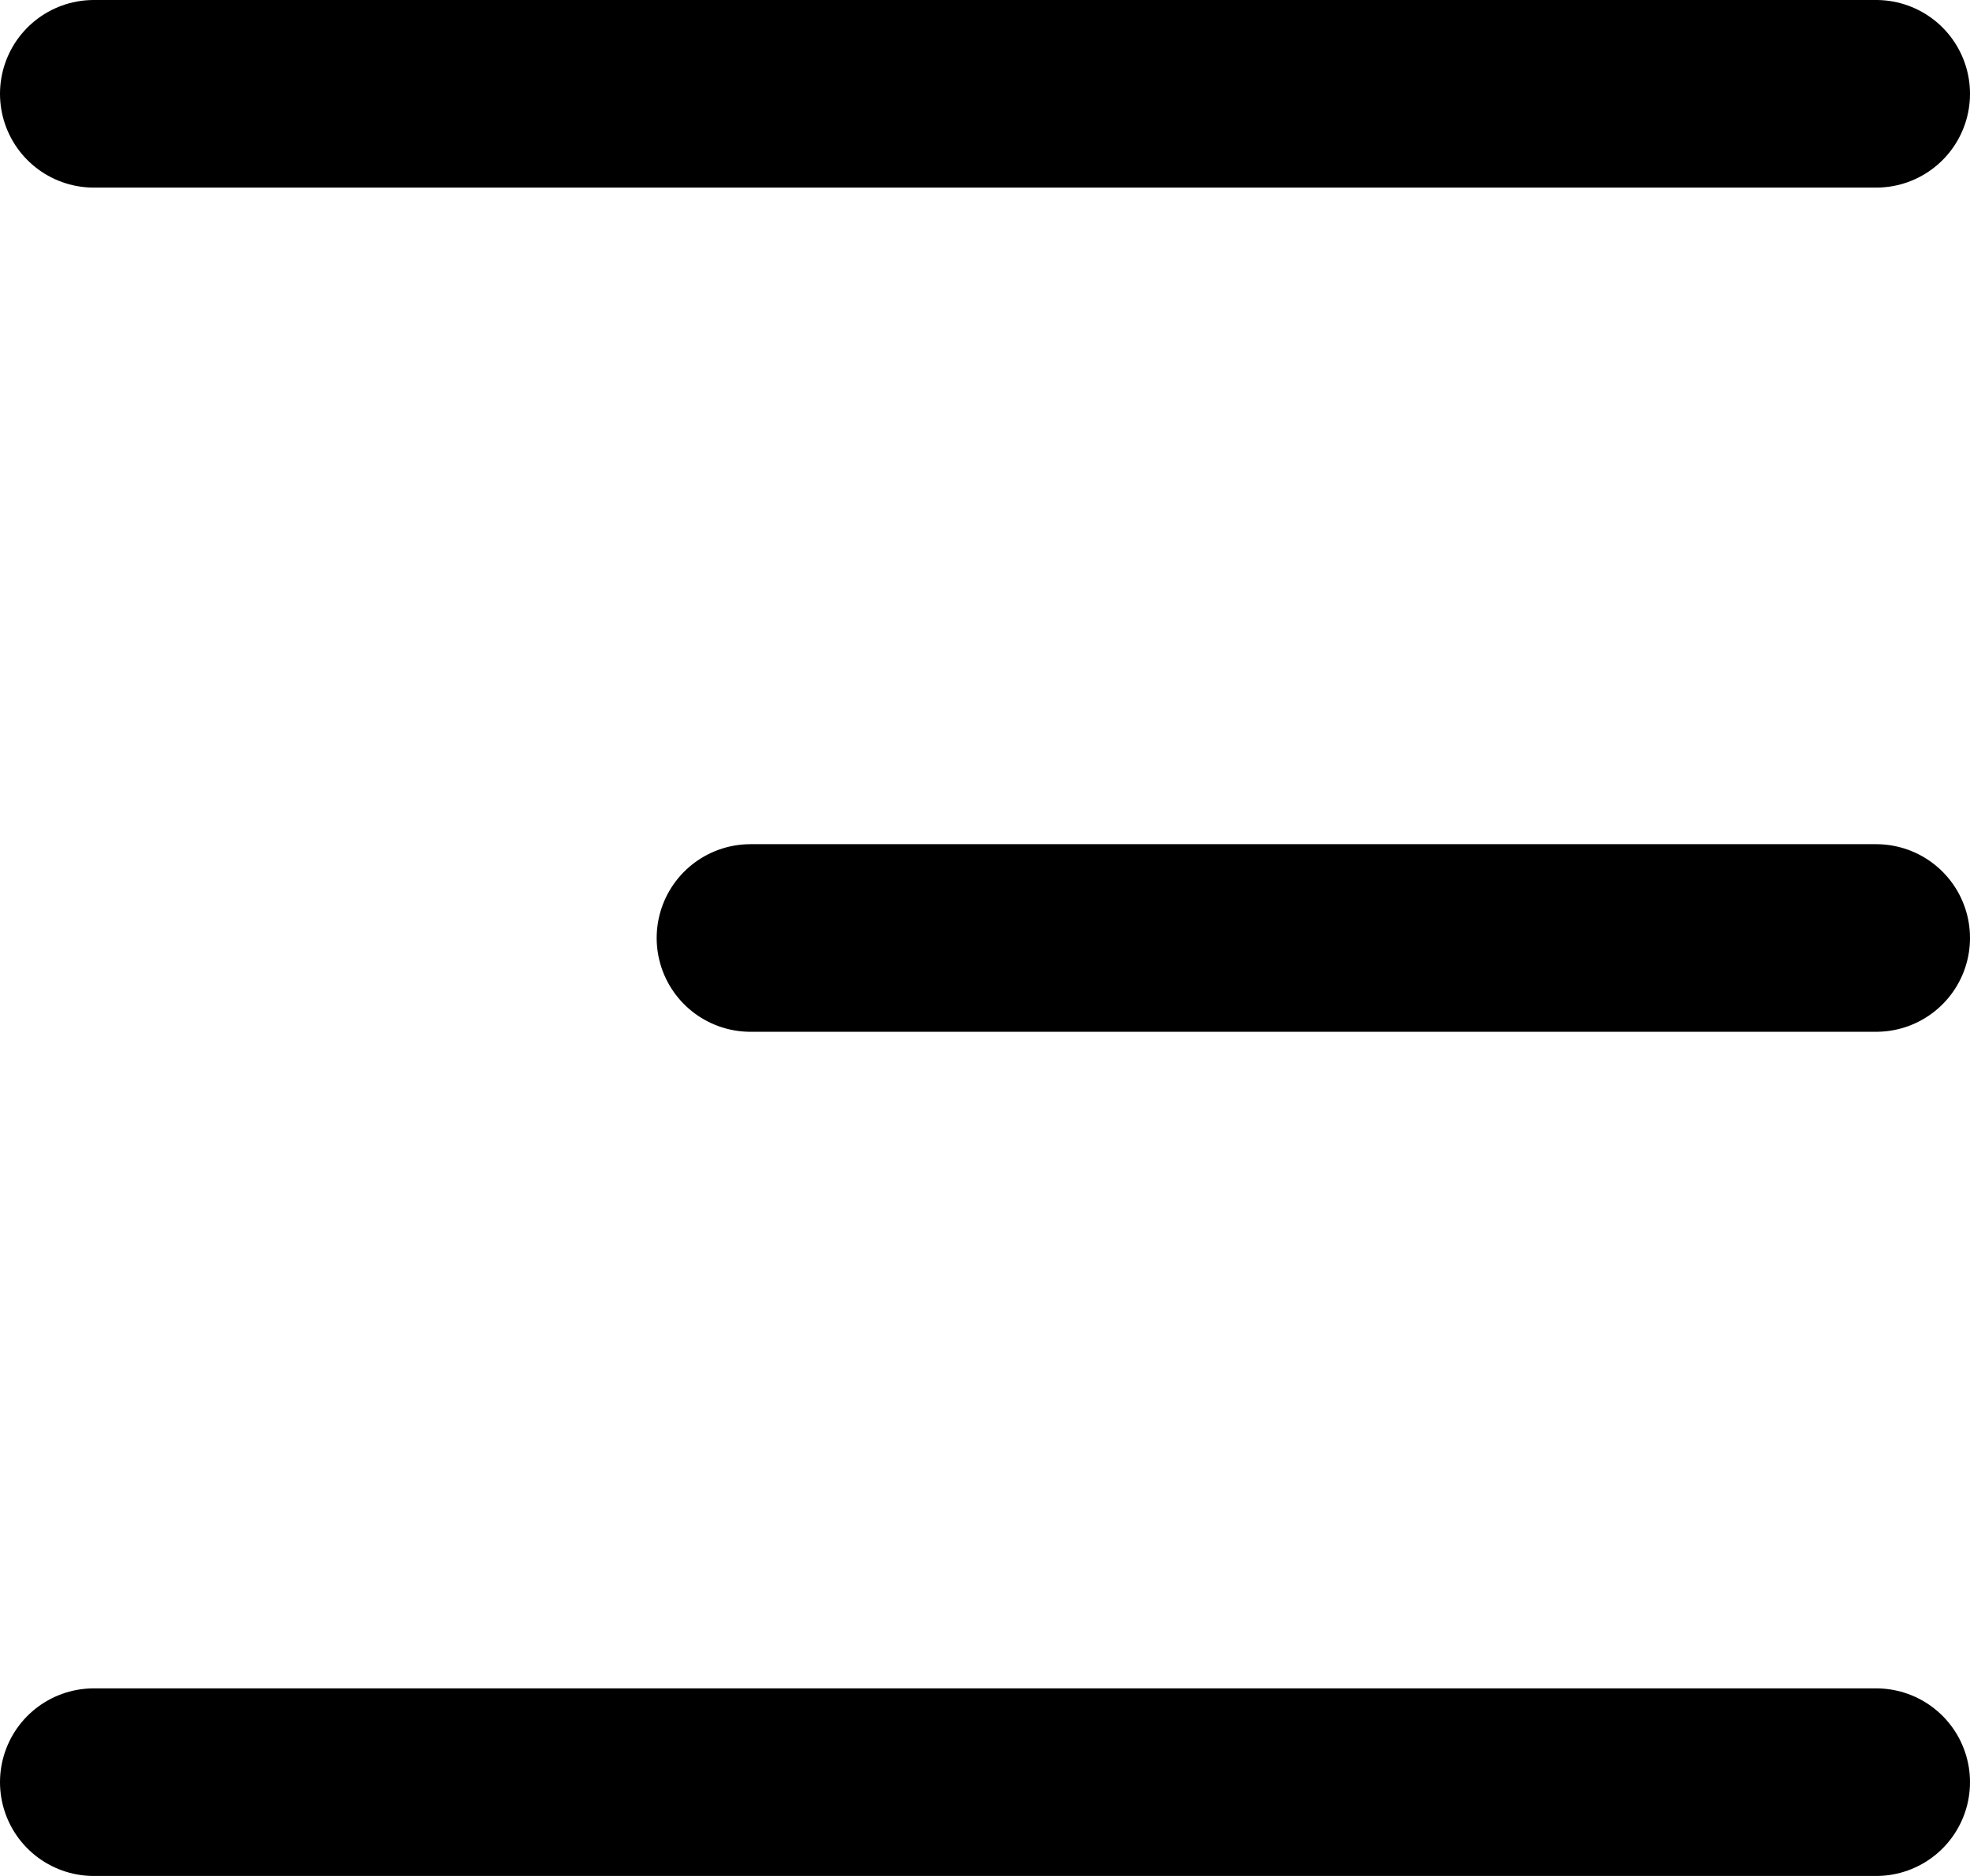
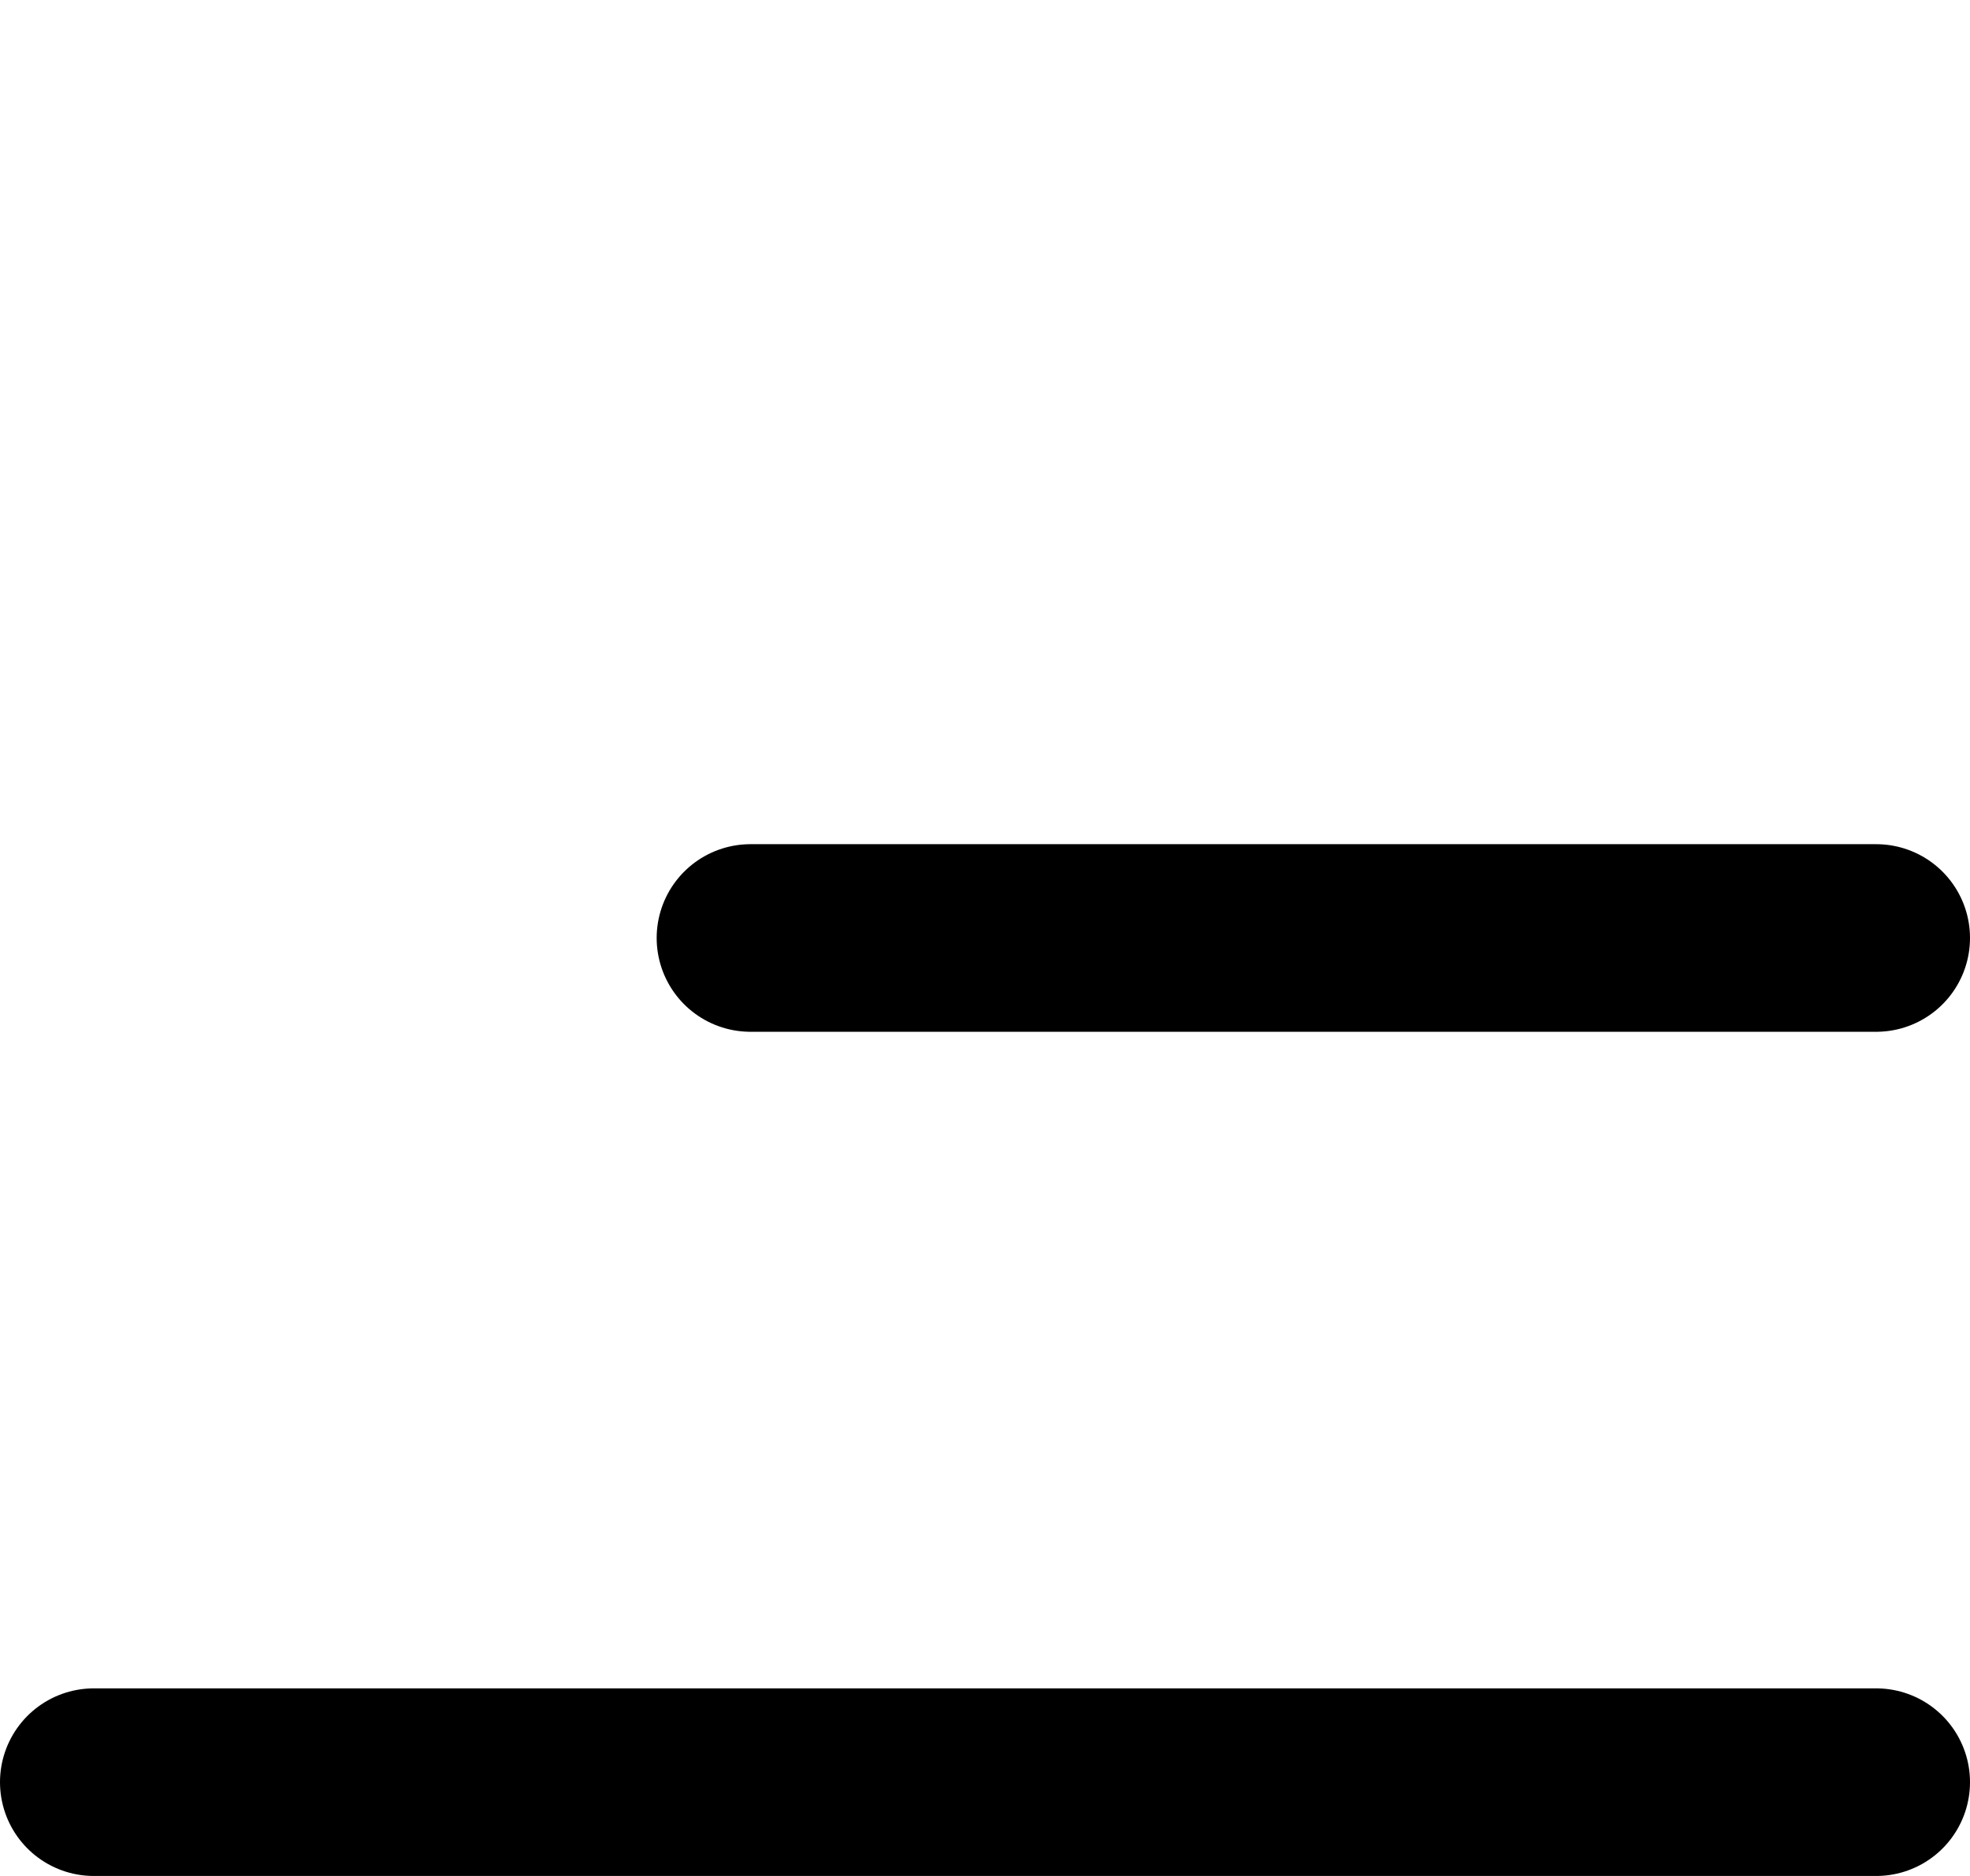
<svg xmlns="http://www.w3.org/2000/svg" width="21" height="20" viewBox="0 0 21 20">
  <g id="menu" transform="translate(1 1)">
    <line id="선_6" data-name="선 6" x1="12" transform="translate(7 9)" fill="none" stroke="#000" stroke-linecap="round" stroke-width="2" />
-     <line id="선_7" data-name="선 7" x1="19" fill="none" stroke="#000" stroke-linecap="round" stroke-width="2" />
    <line id="선_25" data-name="선 25" x1="19" transform="translate(0 18)" fill="none" stroke="#000" stroke-linecap="round" stroke-width="2" />
  </g>
</svg>